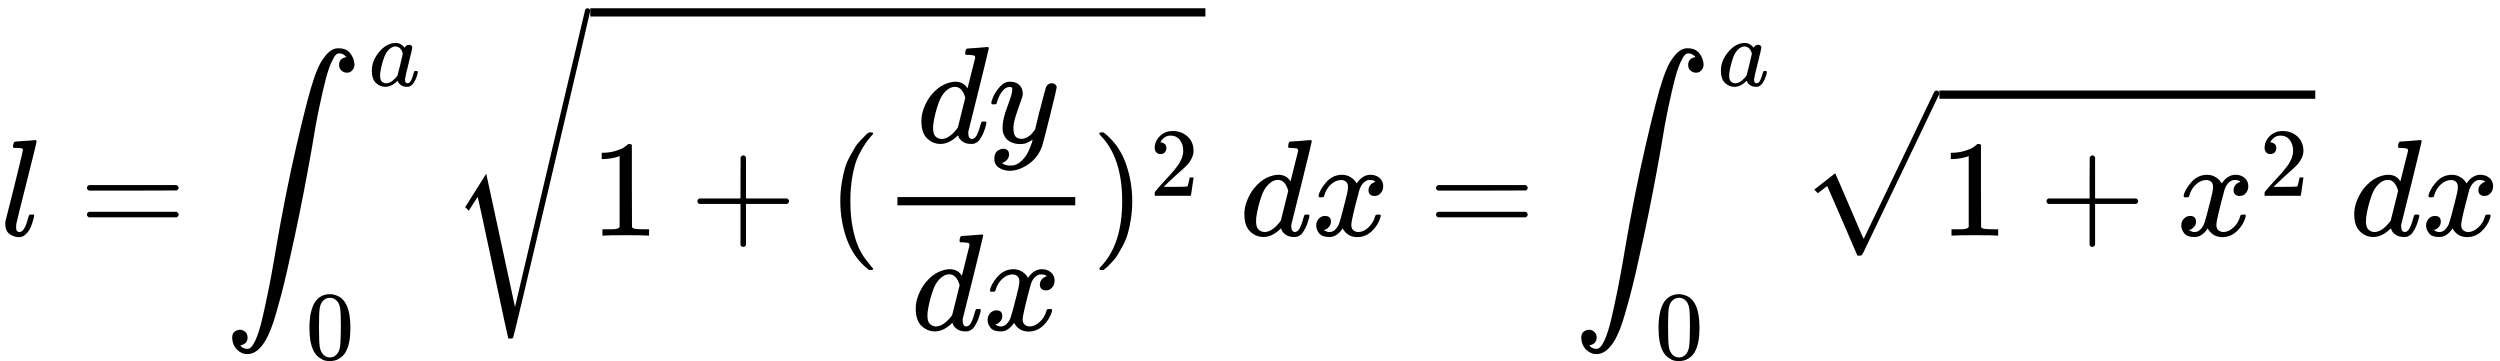
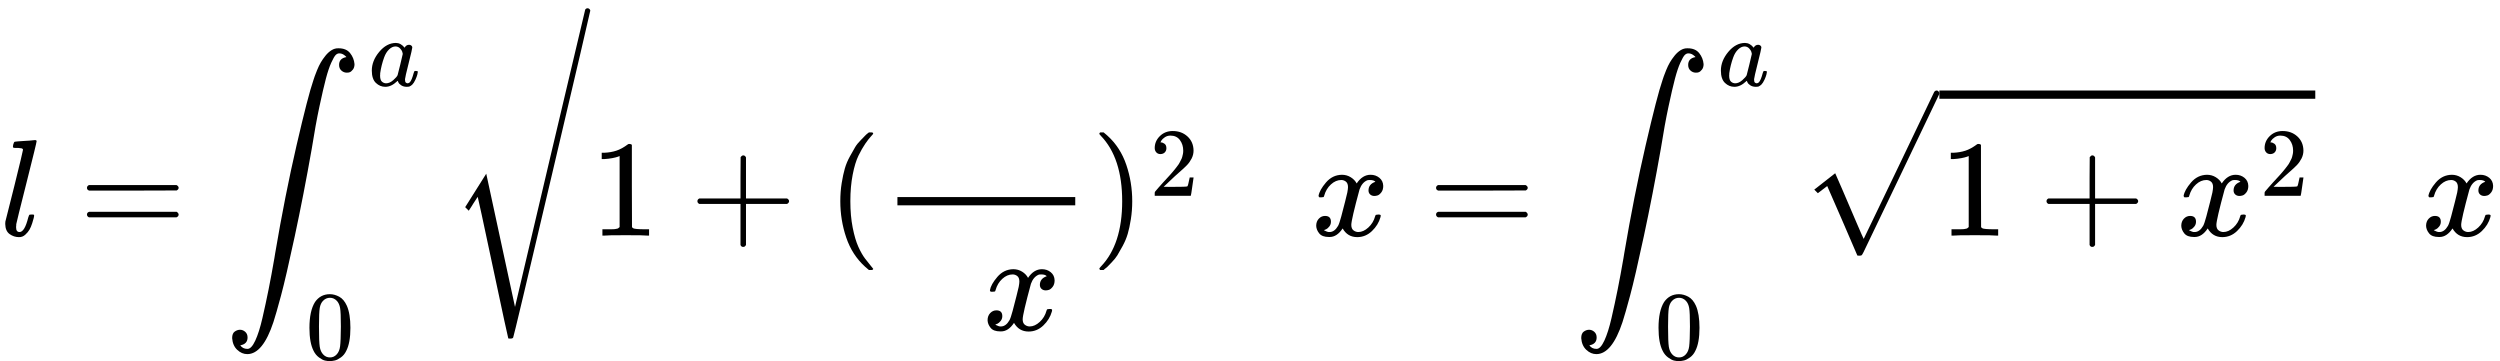
<svg xmlns="http://www.w3.org/2000/svg" xmlns:xlink="http://www.w3.org/1999/xlink" width="41.094ex" height="5.936ex" role="img" focusable="false" viewBox="0 -1711.8 18163.4 2623.7" aria-hidden="true" style="vertical-align: -2.063ex;">
  <defs>
    <path id="MJX-77-TEX-I-1D459" d="M117 59Q117 26 142 26Q179 26 205 131Q211 151 215 152Q217 153 225 153H229Q238 153 241 153T246 151T248 144Q247 138 245 128T234 90T214 43T183 6T137 -11Q101 -11 70 11T38 85Q38 97 39 102L104 360Q167 615 167 623Q167 626 166 628T162 632T157 634T149 635T141 636T132 637T122 637Q112 637 109 637T101 638T95 641T94 647Q94 649 96 661Q101 680 107 682T179 688Q194 689 213 690T243 693T254 694Q266 694 266 686Q266 675 193 386T118 83Q118 81 118 75T117 65V59Z" />
    <path id="MJX-77-TEX-N-3D" d="M56 347Q56 360 70 367H707Q722 359 722 347Q722 336 708 328L390 327H72Q56 332 56 347ZM56 153Q56 168 72 173H708Q722 163 722 153Q722 140 707 133H70Q56 140 56 153Z" />
    <path id="MJX-77-TEX-LO-222B" d="M114 -798Q132 -824 165 -824H167Q195 -824 223 -764T275 -600T320 -391T362 -164Q365 -143 367 -133Q439 292 523 655T645 1127Q651 1145 655 1157T672 1201T699 1257T733 1306T777 1346T828 1360Q884 1360 912 1325T944 1245Q944 1220 932 1205T909 1186T887 1183Q866 1183 849 1198T832 1239Q832 1287 885 1296L882 1300Q879 1303 874 1307T866 1313Q851 1323 833 1323Q819 1323 807 1311T775 1255T736 1139T689 936T633 628Q574 293 510 -5T410 -437T355 -629Q278 -862 165 -862Q125 -862 92 -831T55 -746Q55 -711 74 -698T112 -685Q133 -685 150 -700T167 -741Q167 -789 114 -798Z" />
    <path id="MJX-77-TEX-I-1D44E" d="M33 157Q33 258 109 349T280 441Q331 441 370 392Q386 422 416 422Q429 422 439 414T449 394Q449 381 412 234T374 68Q374 43 381 35T402 26Q411 27 422 35Q443 55 463 131Q469 151 473 152Q475 153 483 153H487Q506 153 506 144Q506 138 501 117T481 63T449 13Q436 0 417 -8Q409 -10 393 -10Q359 -10 336 5T306 36L300 51Q299 52 296 50Q294 48 292 46Q233 -10 172 -10Q117 -10 75 30T33 157ZM351 328Q351 334 346 350T323 385T277 405Q242 405 210 374T160 293Q131 214 119 129Q119 126 119 118T118 106Q118 61 136 44T179 26Q217 26 254 59T298 110Q300 114 325 217T351 328Z" />
    <path id="MJX-77-TEX-N-30" d="M96 585Q152 666 249 666Q297 666 345 640T423 548Q460 465 460 320Q460 165 417 83Q397 41 362 16T301 -15T250 -22Q224 -22 198 -16T137 16T82 83Q39 165 39 320Q39 494 96 585ZM321 597Q291 629 250 629Q208 629 178 597Q153 571 145 525T137 333Q137 175 145 125T181 46Q209 16 250 16Q290 16 318 46Q347 76 354 130T362 333Q362 478 354 524T321 597Z" />
    <path id="MJX-77-TEX-S3-221A" d="M424 -948Q422 -947 313 -434T202 80L170 31Q165 24 157 10Q137 -21 137 -21Q131 -16 124 -8L111 5L264 248L473 -720Q473 -717 727 359T983 1440Q989 1450 1001 1450Q1007 1450 1013 1445T1020 1433Q1020 1425 742 244T460 -941Q458 -950 439 -950H436Q424 -950 424 -948Z" />
-     <path id="MJX-77-TEX-N-31" d="M213 578L200 573Q186 568 160 563T102 556H83V602H102Q149 604 189 617T245 641T273 663Q275 666 285 666Q294 666 302 660V361L303 61Q310 54 315 52T339 48T401 46H427V0H416Q395 3 257 3Q121 3 100 0H88V46H114Q136 46 152 46T177 47T193 50T201 52T207 57T213 61V578Z" />
+     <path id="MJX-77-TEX-N-31" d="M213 578L200 573Q186 568 160 563T102 556H83V602H102Q149 604 189 617T273 663Q275 666 285 666Q294 666 302 660V361L303 61Q310 54 315 52T339 48T401 46H427V0H416Q395 3 257 3Q121 3 100 0H88V46H114Q136 46 152 46T177 47T193 50T201 52T207 57T213 61V578Z" />
    <path id="MJX-77-TEX-N-2B" d="M56 237T56 250T70 270H369V420L370 570Q380 583 389 583Q402 583 409 568V270H707Q722 262 722 250T707 230H409V-68Q401 -82 391 -82H389H387Q375 -82 369 -68V230H70Q56 237 56 250Z" />
    <path id="MJX-77-TEX-N-28" d="M94 250Q94 319 104 381T127 488T164 576T202 643T244 695T277 729T302 750H315H319Q333 750 333 741Q333 738 316 720T275 667T226 581T184 443T167 250T184 58T225 -81T274 -167T316 -220T333 -241Q333 -250 318 -250H315H302L274 -226Q180 -141 137 -14T94 250Z" />
-     <path id="MJX-77-TEX-I-1D451" d="M366 683Q367 683 438 688T511 694Q523 694 523 686Q523 679 450 384T375 83T374 68Q374 26 402 26Q411 27 422 35Q443 55 463 131Q469 151 473 152Q475 153 483 153H487H491Q506 153 506 145Q506 140 503 129Q490 79 473 48T445 8T417 -8Q409 -10 393 -10Q359 -10 336 5T306 36L300 51Q299 52 296 50Q294 48 292 46Q233 -10 172 -10Q117 -10 75 30T33 157Q33 205 53 255T101 341Q148 398 195 420T280 442Q336 442 364 400Q369 394 369 396Q370 400 396 505T424 616Q424 629 417 632T378 637H357Q351 643 351 645T353 664Q358 683 366 683ZM352 326Q329 405 277 405Q242 405 210 374T160 293Q131 214 119 129Q119 126 119 118T118 106Q118 61 136 44T179 26Q233 26 290 98L298 109L352 326Z" />
-     <path id="MJX-77-TEX-I-1D466" d="M21 287Q21 301 36 335T84 406T158 442Q199 442 224 419T250 355Q248 336 247 334Q247 331 231 288T198 191T182 105Q182 62 196 45T238 27Q261 27 281 38T312 61T339 94Q339 95 344 114T358 173T377 247Q415 397 419 404Q432 431 462 431Q475 431 483 424T494 412T496 403Q496 390 447 193T391 -23Q363 -106 294 -155T156 -205Q111 -205 77 -183T43 -117Q43 -95 50 -80T69 -58T89 -48T106 -45Q150 -45 150 -87Q150 -107 138 -122T115 -142T102 -147L99 -148Q101 -153 118 -160T152 -167H160Q177 -167 186 -165Q219 -156 247 -127T290 -65T313 -9T321 21L315 17Q309 13 296 6T270 -6Q250 -11 231 -11Q185 -11 150 11T104 82Q103 89 103 113Q103 170 138 262T173 379Q173 380 173 381Q173 390 173 393T169 400T158 404H154Q131 404 112 385T82 344T65 302T57 280Q55 278 41 278H27Q21 284 21 287Z" />
    <path id="MJX-77-TEX-I-1D465" d="M52 289Q59 331 106 386T222 442Q257 442 286 424T329 379Q371 442 430 442Q467 442 494 420T522 361Q522 332 508 314T481 292T458 288Q439 288 427 299T415 328Q415 374 465 391Q454 404 425 404Q412 404 406 402Q368 386 350 336Q290 115 290 78Q290 50 306 38T341 26Q378 26 414 59T463 140Q466 150 469 151T485 153H489Q504 153 504 145Q504 144 502 134Q486 77 440 33T333 -11Q263 -11 227 52Q186 -10 133 -10H127Q78 -10 57 16T35 71Q35 103 54 123T99 143Q142 143 142 101Q142 81 130 66T107 46T94 41L91 40Q91 39 97 36T113 29T132 26Q168 26 194 71Q203 87 217 139T245 247T261 313Q266 340 266 352Q266 380 251 392T217 404Q177 404 142 372T93 290Q91 281 88 280T72 278H58Q52 284 52 289Z" />
    <path id="MJX-77-TEX-N-29" d="M60 749L64 750Q69 750 74 750H86L114 726Q208 641 251 514T294 250Q294 182 284 119T261 12T224 -76T186 -143T145 -194T113 -227T90 -246Q87 -249 86 -250H74Q66 -250 63 -250T58 -247T55 -238Q56 -237 66 -225Q221 -64 221 250T66 725Q56 737 55 738Q55 746 60 749Z" />
    <path id="MJX-77-TEX-N-32" d="M109 429Q82 429 66 447T50 491Q50 562 103 614T235 666Q326 666 387 610T449 465Q449 422 429 383T381 315T301 241Q265 210 201 149L142 93L218 92Q375 92 385 97Q392 99 409 186V189H449V186Q448 183 436 95T421 3V0H50V19V31Q50 38 56 46T86 81Q115 113 136 137Q145 147 170 174T204 211T233 244T261 278T284 308T305 340T320 369T333 401T340 431T343 464Q343 527 309 573T212 619Q179 619 154 602T119 569T109 550Q109 549 114 549Q132 549 151 535T170 489Q170 464 154 447T109 429Z" />
    <path id="MJX-77-TEX-N-A0" d="" />
    <path id="MJX-77-TEX-SO-221A" d="M263 249Q264 249 315 130T417 -108T470 -228L725 302Q981 837 982 839Q989 850 1001 850Q1008 850 1013 844T1020 832V826L741 243Q645 43 540 -176Q479 -303 469 -324T453 -348Q449 -350 436 -350L424 -349L315 -96Q206 156 205 156L171 130Q138 104 137 104L111 130L263 249Z" />
  </defs>
  <g stroke="currentColor" fill="currentColor" stroke-width="0" transform="scale(1,-1)">
    <g data-mml-node="math">
      <g data-mml-node="mi">
        <use data-c="1D459" xlink:href="#MJX-77-TEX-I-1D459" />
      </g>
      <g data-mml-node="mo" transform="translate(575.8,0)">
        <use data-c="3D" xlink:href="#MJX-77-TEX-N-3D" />
      </g>
      <g data-mml-node="msubsup" transform="translate(1631.6,0)">
        <g data-mml-node="mo" transform="translate(0 1)">
          <use data-c="222B" xlink:href="#MJX-77-TEX-LO-222B" />
        </g>
        <g data-mml-node="TeXAtom" transform="translate(1046.4,1088.1) scale(0.707)" data-mjx-texclass="ORD">
          <g data-mml-node="mi">
            <use data-c="1D44E" xlink:href="#MJX-77-TEX-I-1D44E" />
          </g>
        </g>
        <g data-mml-node="TeXAtom" transform="translate(589,-896.4) scale(0.707)" data-mjx-texclass="ORD">
          <g data-mml-node="mn">
            <use data-c="30" xlink:href="#MJX-77-TEX-N-30" />
          </g>
        </g>
      </g>
      <g data-mml-node="msqrt" transform="translate(3268.7,0)">
        <g transform="translate(1020,0)">
          <g data-mml-node="mn">
            <use data-c="31" xlink:href="#MJX-77-TEX-N-31" />
          </g>
          <g data-mml-node="mo" transform="translate(722.2,0)">
            <use data-c="2B" xlink:href="#MJX-77-TEX-N-2B" />
          </g>
          <g data-mml-node="mo" transform="translate(1722.4,0)">
            <use data-c="28" xlink:href="#MJX-77-TEX-N-28" />
          </g>
          <g data-mml-node="mfrac" transform="translate(2111.4,0)">
            <g data-mml-node="mrow" transform="translate(261,676)">
              <g data-mml-node="mi">
                <use data-c="1D451" xlink:href="#MJX-77-TEX-I-1D451" />
              </g>
              <g data-mml-node="mi" transform="translate(520,0)">
                <use data-c="1D466" xlink:href="#MJX-77-TEX-I-1D466" />
              </g>
            </g>
            <g data-mml-node="mrow" transform="translate(220,-686)">
              <g data-mml-node="mi">
                <use data-c="1D451" xlink:href="#MJX-77-TEX-I-1D451" />
              </g>
              <g data-mml-node="mi" transform="translate(520,0)">
                <use data-c="1D465" xlink:href="#MJX-77-TEX-I-1D465" />
              </g>
            </g>
            <rect width="1292" height="60" x="120" y="220" />
          </g>
          <g data-mml-node="msup" transform="translate(3643.4,0)">
            <g data-mml-node="mo">
              <use data-c="29" xlink:href="#MJX-77-TEX-N-29" />
            </g>
            <g data-mml-node="TeXAtom" transform="translate(422,289) scale(0.707)" data-mjx-texclass="ORD">
              <g data-mml-node="mn">
                <use data-c="32" xlink:href="#MJX-77-TEX-N-32" />
              </g>
            </g>
          </g>
        </g>
        <g data-mml-node="mo" transform="translate(0,201.8)">
          <use data-c="221A" xlink:href="#MJX-77-TEX-S3-221A" />
        </g>
-         <rect width="4469" height="60" x="1020" y="1591.8" />
      </g>
      <g data-mml-node="mtext" transform="translate(8757.7,0)">
        <use data-c="A0" xlink:href="#MJX-77-TEX-N-A0" />
      </g>
      <g data-mml-node="mi" transform="translate(9007.7,0)">
        <use data-c="1D451" xlink:href="#MJX-77-TEX-I-1D451" />
      </g>
      <g data-mml-node="mi" transform="translate(9527.7,0)">
        <use data-c="1D465" xlink:href="#MJX-77-TEX-I-1D465" />
      </g>
      <g data-mml-node="mo" transform="translate(10377.5,0)">
        <use data-c="3D" xlink:href="#MJX-77-TEX-N-3D" />
      </g>
      <g data-mml-node="msubsup" transform="translate(11433.2,0)">
        <g data-mml-node="mo" transform="translate(0 1)">
          <use data-c="222B" xlink:href="#MJX-77-TEX-LO-222B" />
        </g>
        <g data-mml-node="TeXAtom" transform="translate(1046.4,1088.1) scale(0.707)" data-mjx-texclass="ORD">
          <g data-mml-node="mi">
            <use data-c="1D44E" xlink:href="#MJX-77-TEX-I-1D44E" />
          </g>
        </g>
        <g data-mml-node="TeXAtom" transform="translate(589,-896.4) scale(0.707)" data-mjx-texclass="ORD">
          <g data-mml-node="mn">
            <use data-c="30" xlink:href="#MJX-77-TEX-N-30" />
          </g>
        </g>
      </g>
      <g data-mml-node="msqrt" transform="translate(13070.4,0)">
        <g transform="translate(1020,0)">
          <g data-mml-node="mn">
            <use data-c="31" xlink:href="#MJX-77-TEX-N-31" />
          </g>
          <g data-mml-node="mo" transform="translate(722.2,0)">
            <use data-c="2B" xlink:href="#MJX-77-TEX-N-2B" />
          </g>
          <g data-mml-node="msup" transform="translate(1722.4,0)">
            <g data-mml-node="mi">
              <use data-c="1D465" xlink:href="#MJX-77-TEX-I-1D465" />
            </g>
            <g data-mml-node="TeXAtom" transform="translate(605,289) scale(0.707)" data-mjx-texclass="ORD">
              <g data-mml-node="mn">
                <use data-c="32" xlink:href="#MJX-77-TEX-N-32" />
              </g>
            </g>
          </g>
        </g>
        <g data-mml-node="mo" transform="translate(0,204.2)">
          <use data-c="221A" xlink:href="#MJX-77-TEX-SO-221A" />
        </g>
        <rect width="2731" height="60" x="1020" y="994.2" />
      </g>
      <g data-mml-node="mtext" transform="translate(16821.4,0)">
        <use data-c="A0" xlink:href="#MJX-77-TEX-N-A0" />
      </g>
      <g data-mml-node="mi" transform="translate(17071.4,0)">
        <use data-c="1D451" xlink:href="#MJX-77-TEX-I-1D451" />
      </g>
      <g data-mml-node="mi" transform="translate(17591.4,0)">
        <use data-c="1D465" xlink:href="#MJX-77-TEX-I-1D465" />
      </g>
    </g>
  </g>
</svg>